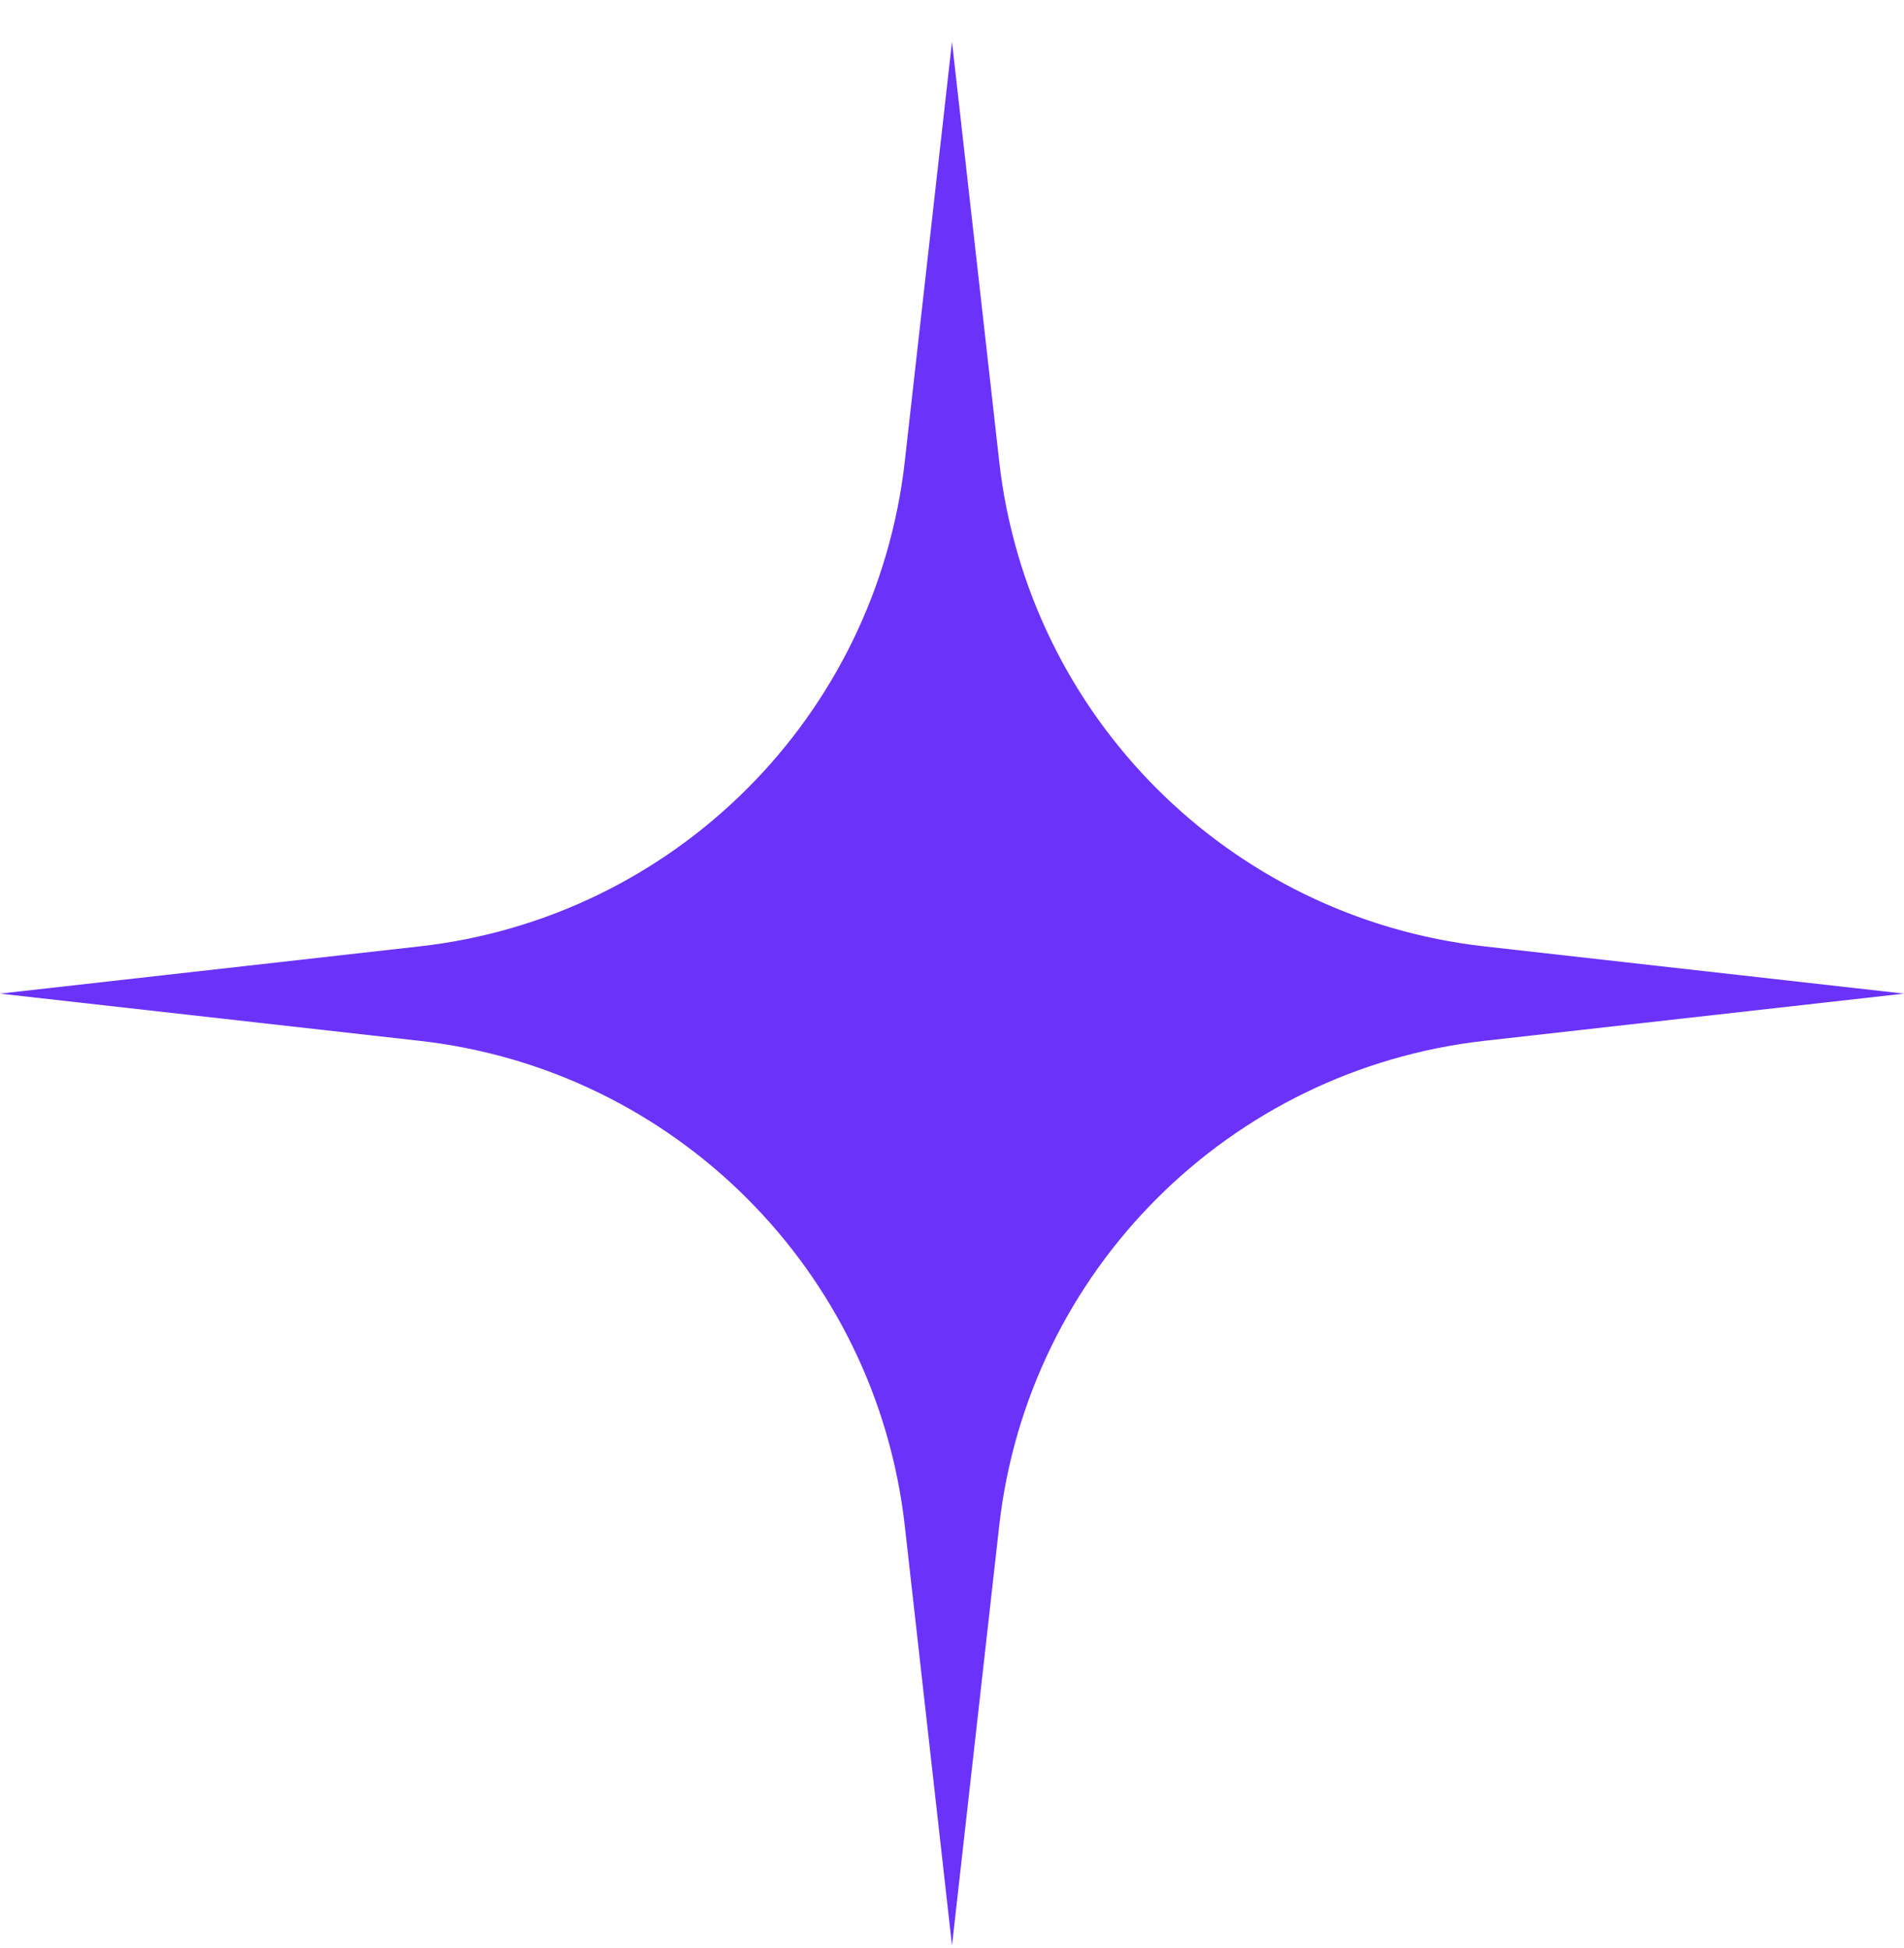
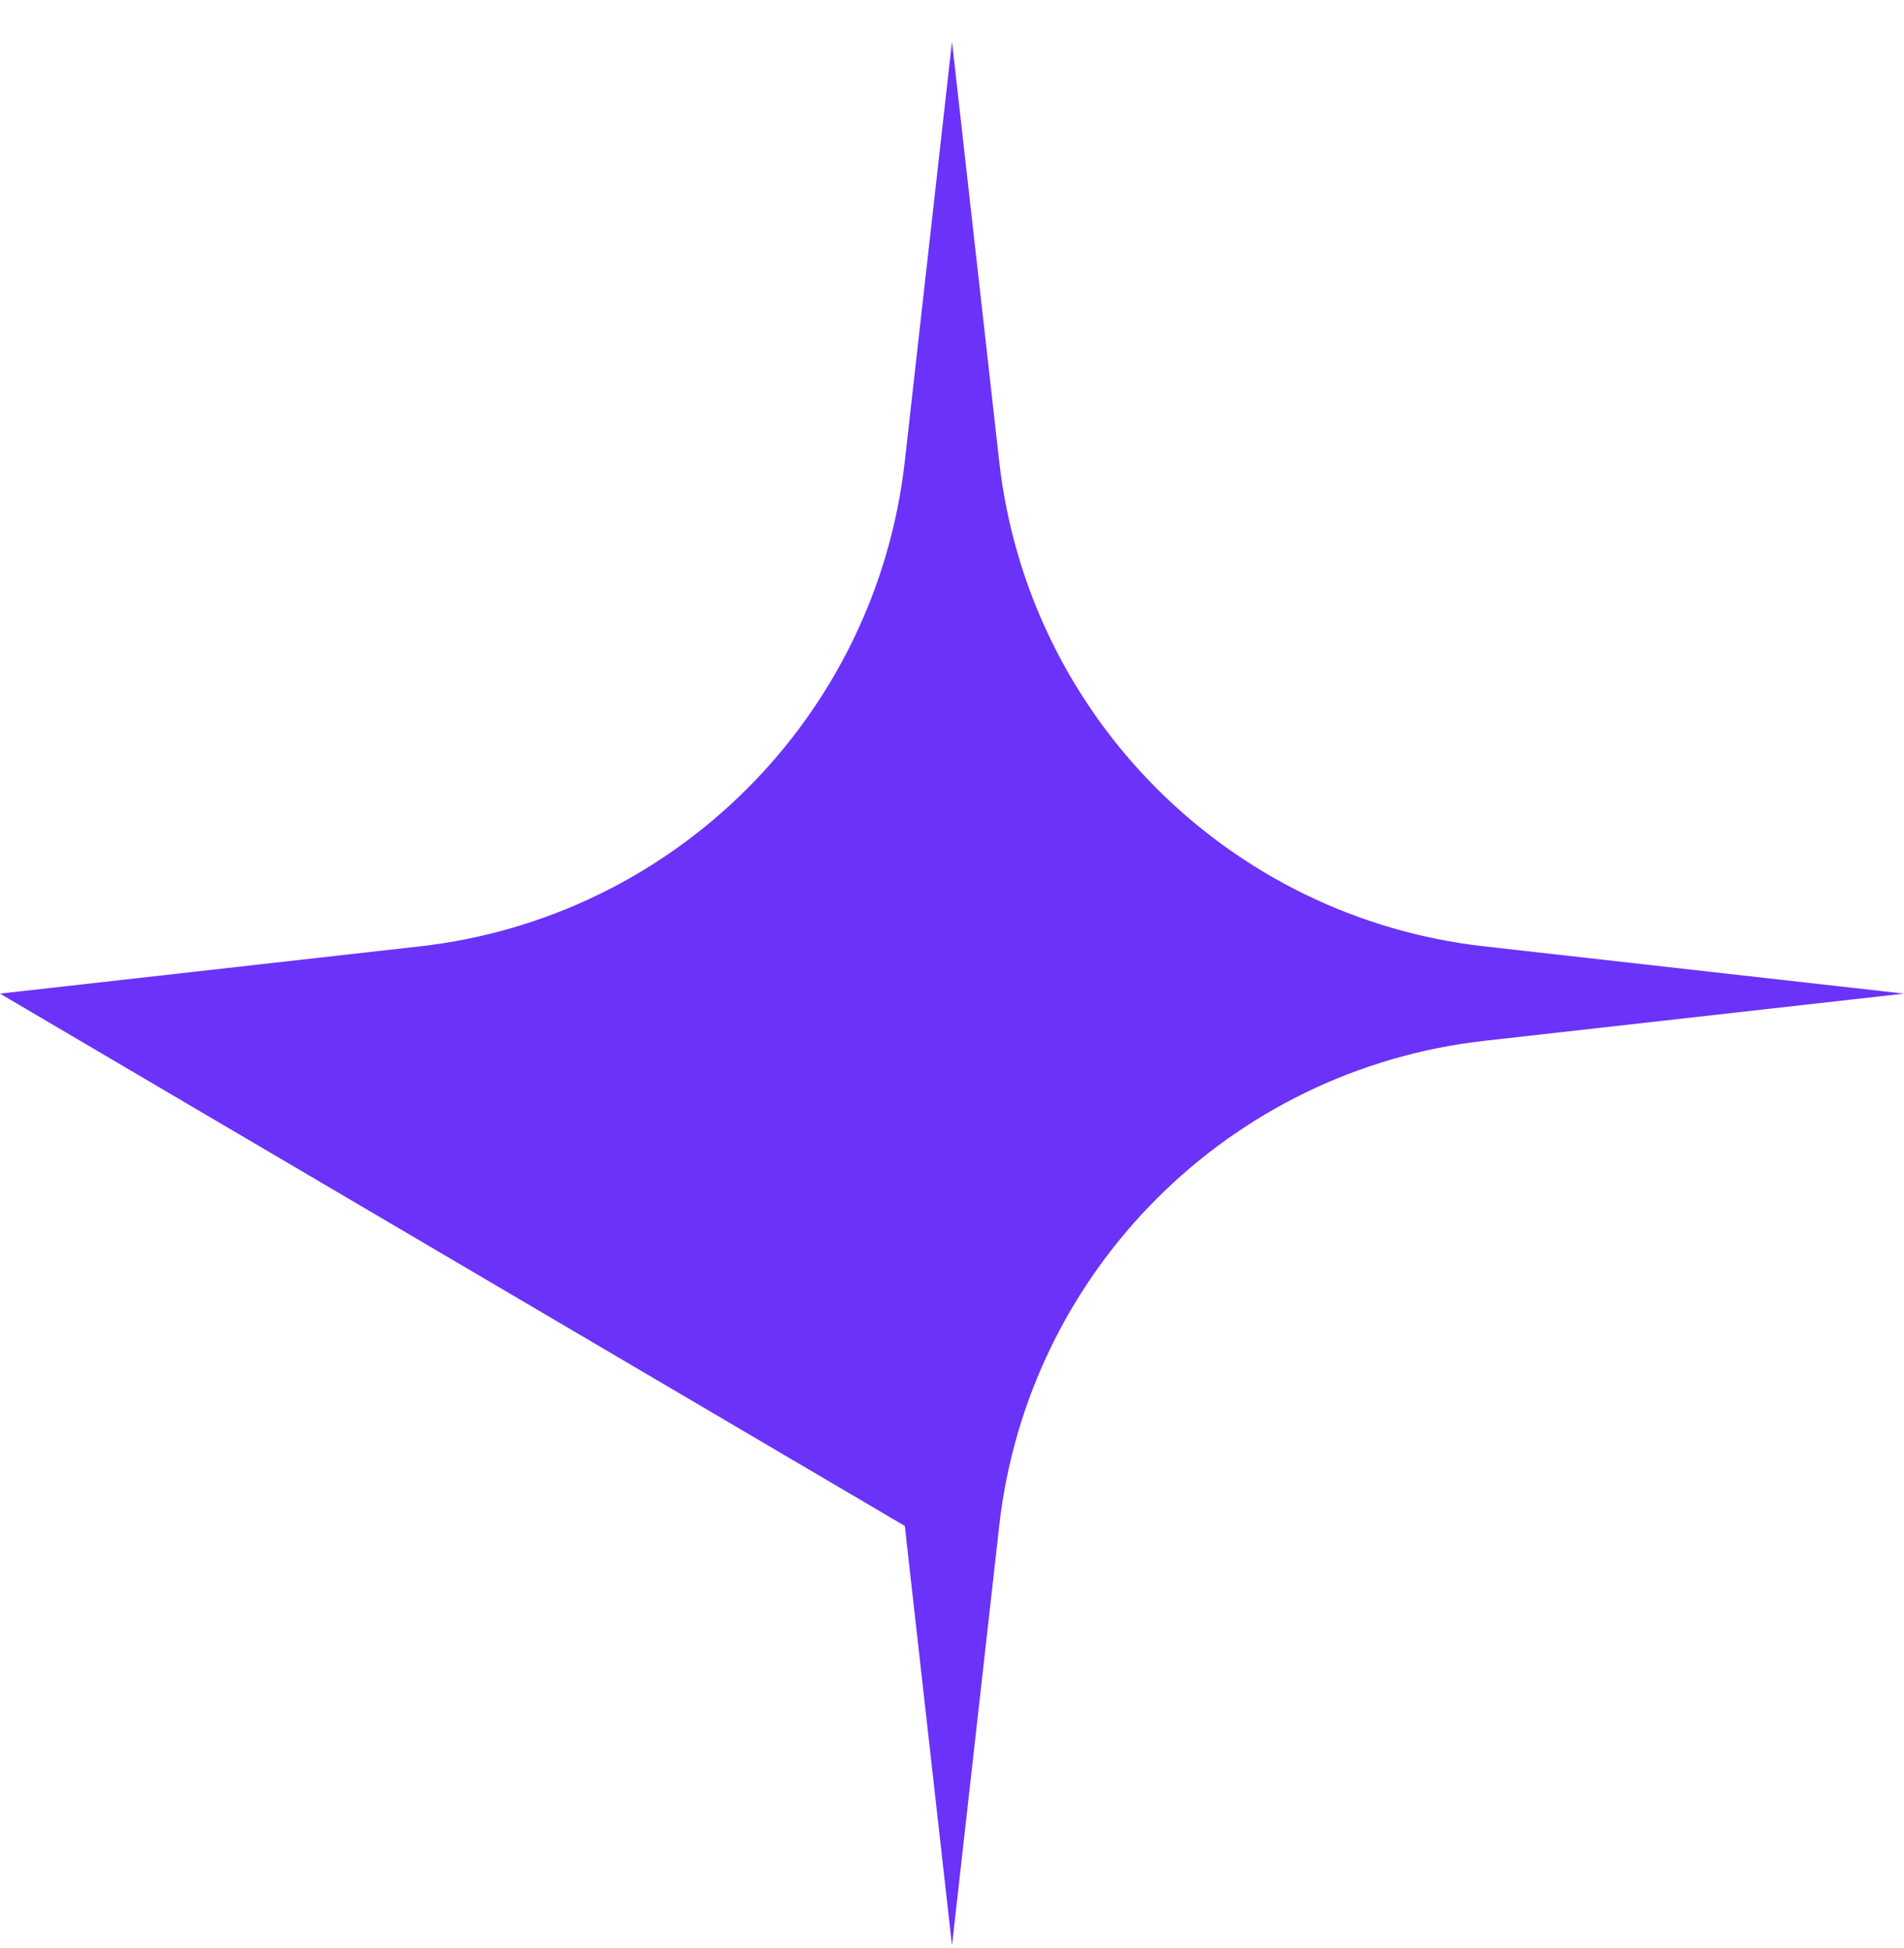
<svg xmlns="http://www.w3.org/2000/svg" width="43" height="44" viewBox="0 0 43 44" fill="none">
-   <path d="M21.5 0.942L22.566 10.419C23.215 16.18 27.762 20.727 33.523 21.375L43 22.442L33.523 23.508C27.762 24.157 23.215 28.703 22.566 34.465L21.5 43.942L20.434 34.465C19.785 28.704 15.239 24.157 9.477 23.508L0 22.442L9.477 21.375C15.238 20.727 19.785 16.18 20.434 10.419L21.5 0.942Z" fill="#6B32F9" />
+   <path d="M21.5 0.942L22.566 10.419C23.215 16.18 27.762 20.727 33.523 21.375L43 22.442L33.523 23.508C27.762 24.157 23.215 28.703 22.566 34.465L21.5 43.942L20.434 34.465L0 22.442L9.477 21.375C15.238 20.727 19.785 16.18 20.434 10.419L21.5 0.942Z" fill="#6B32F9" />
</svg>